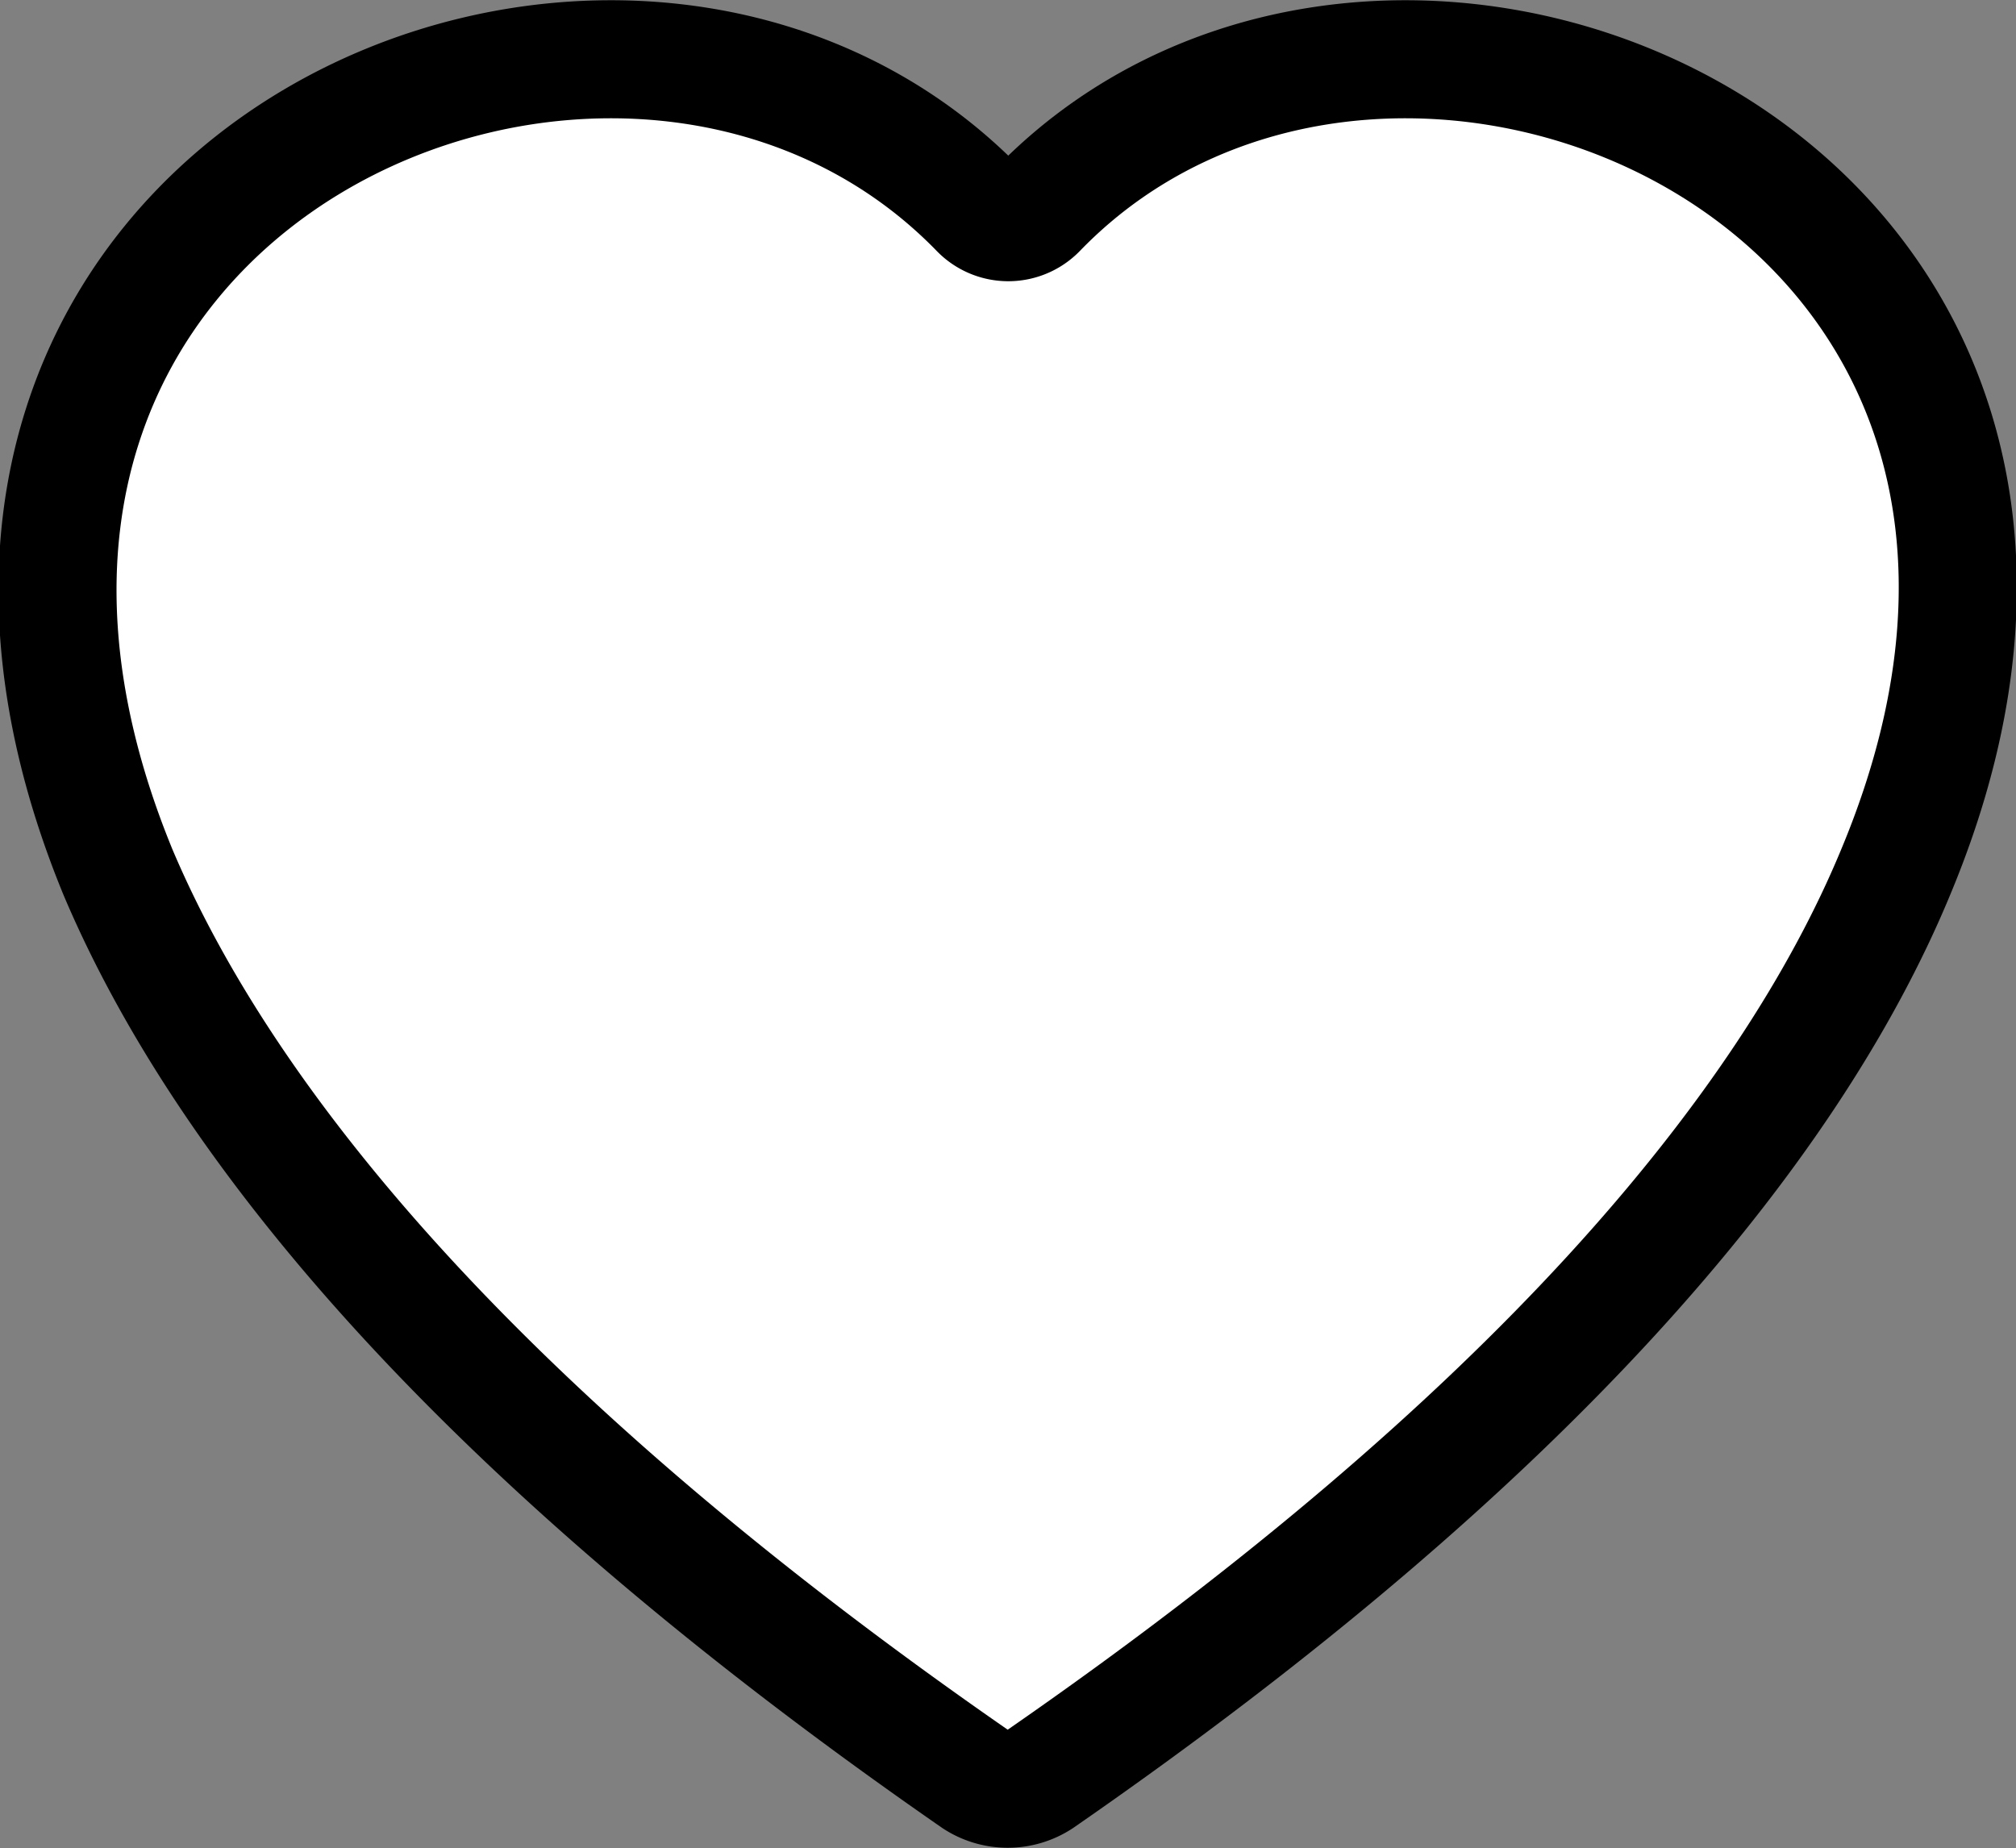
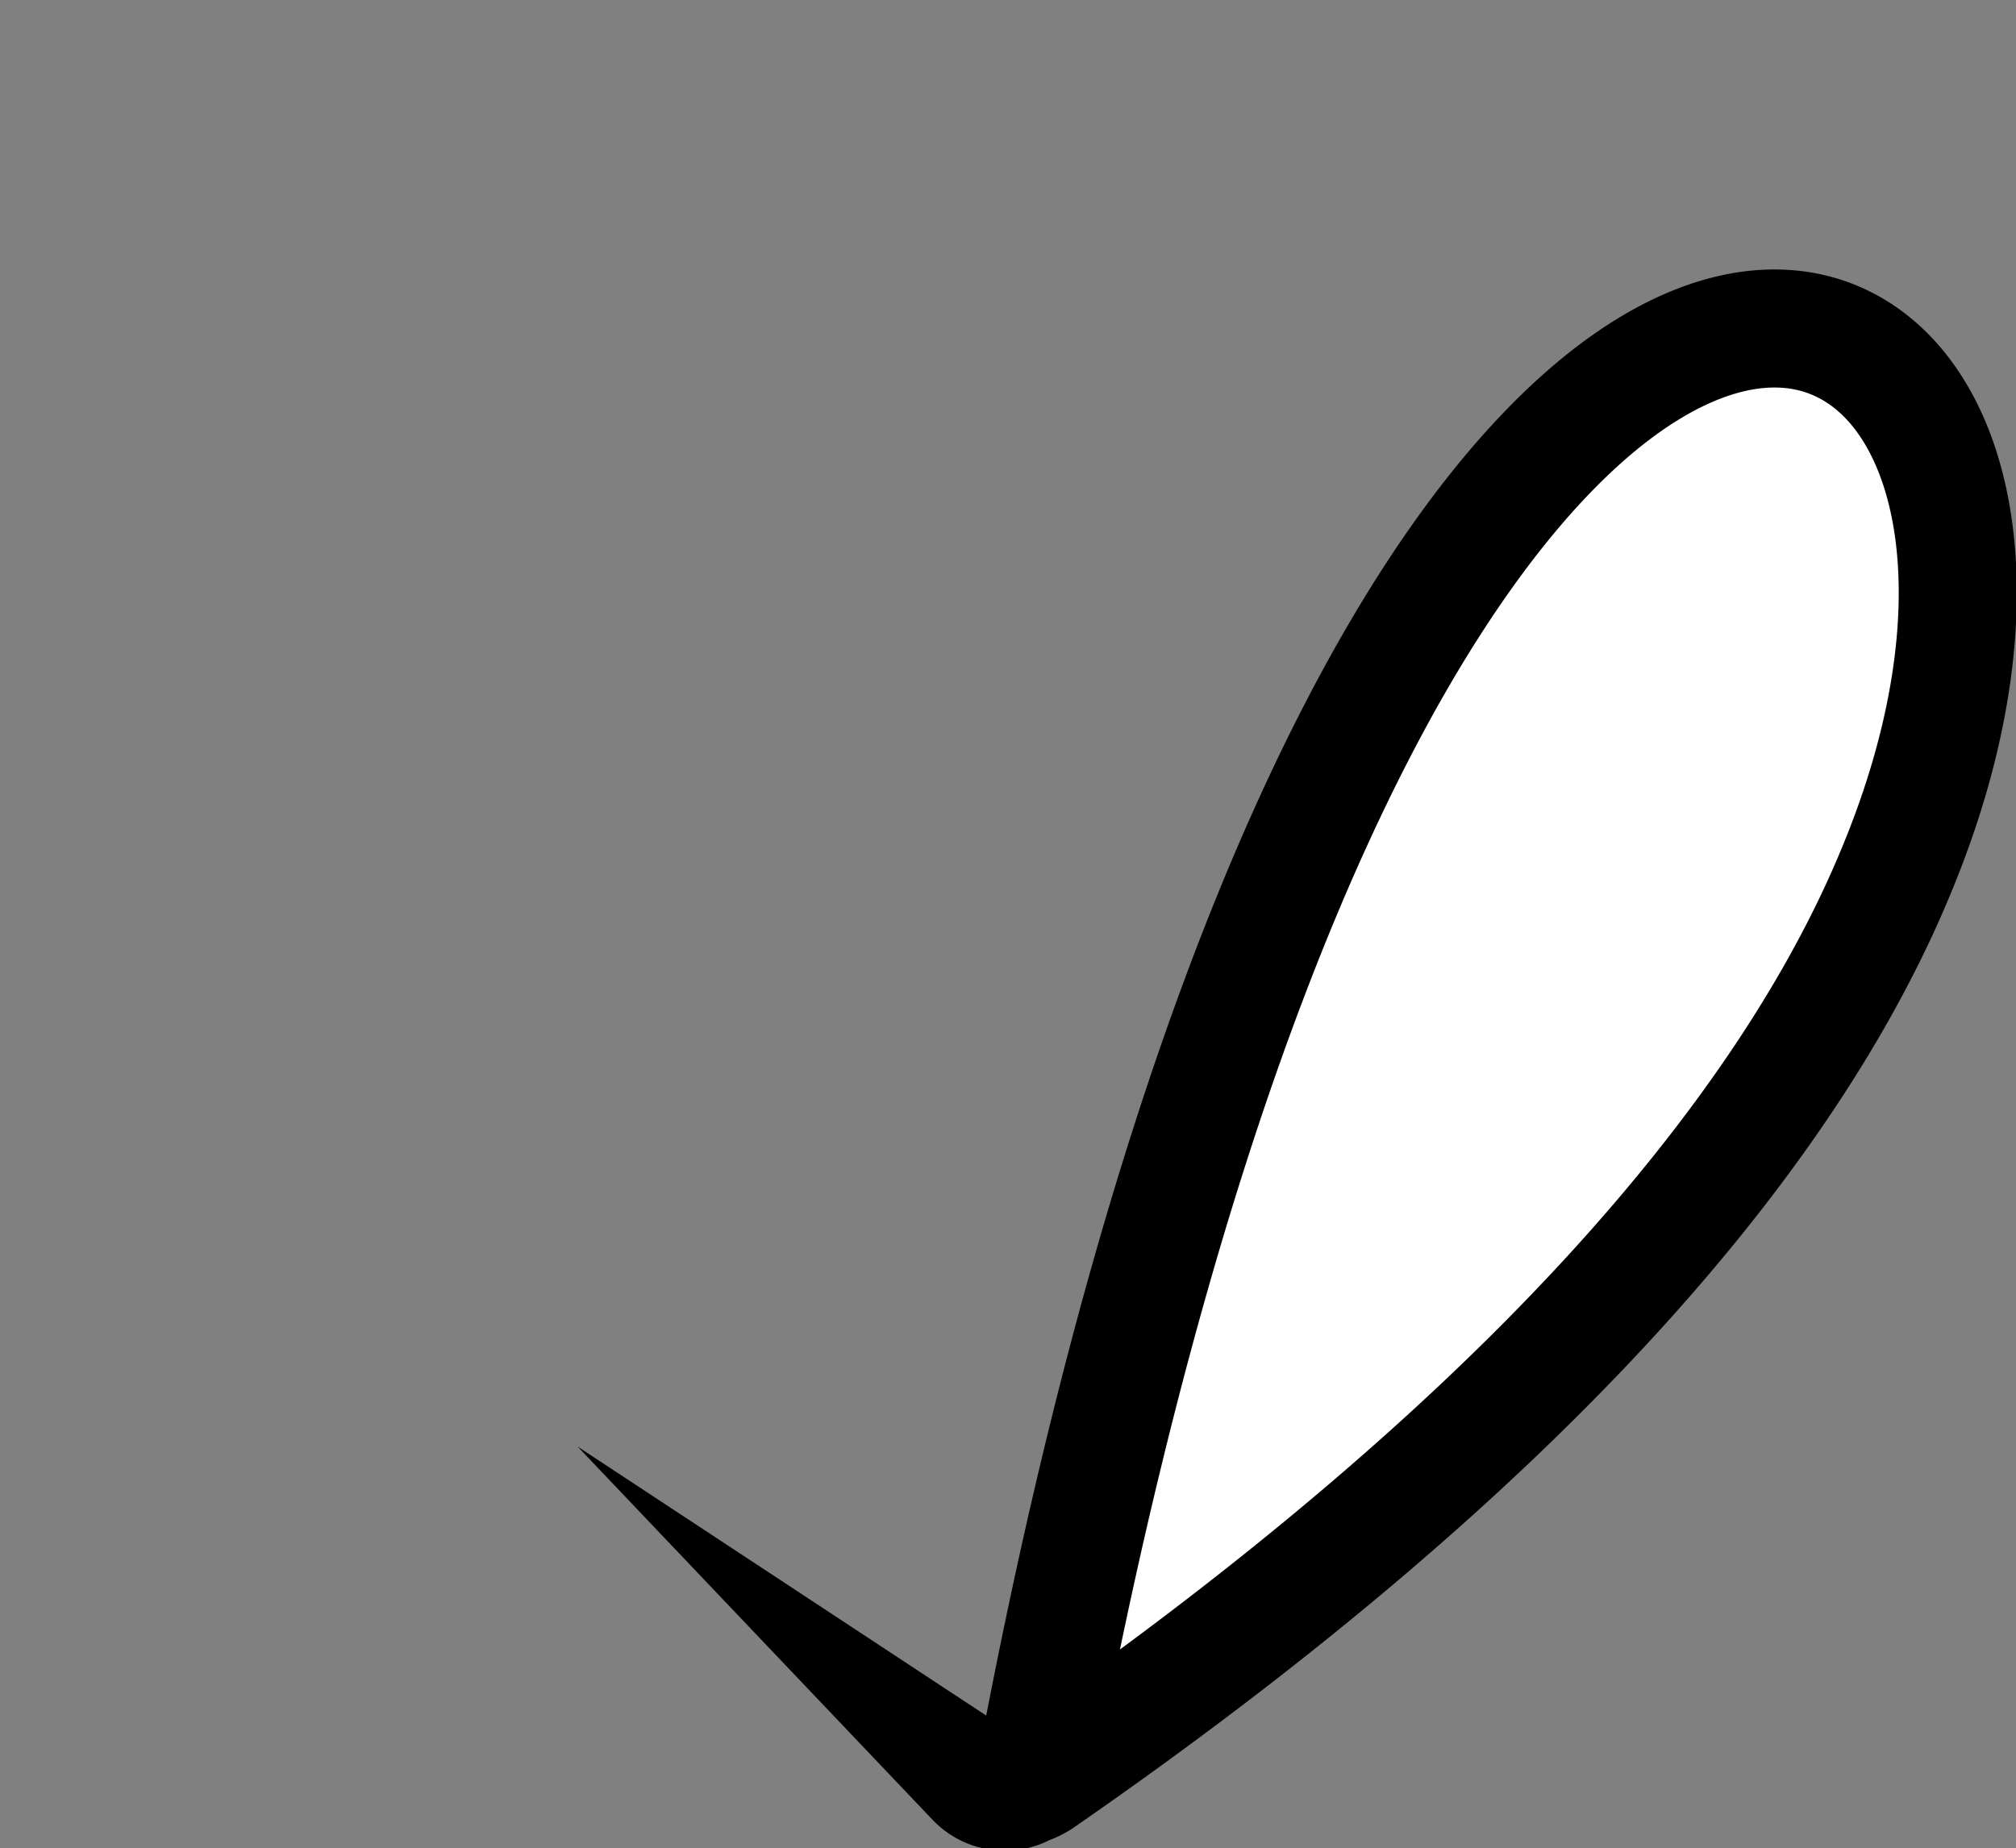
<svg xmlns="http://www.w3.org/2000/svg" viewBox="0 0 34.15 31.31">
  <rect x="0" y="0" width="34.15" height="31.31" fill="#808080" stroke="none" />
  <defs>
    <style>.cls-1{fill:#fff;stroke:#000;stroke-miterlimit:10;stroke-width:2px;}</style>
  </defs>
  <g id="レイヤー_2" data-name="レイヤー 2">
    <g id="レイヤー_1-2" data-name="レイヤー 1">
-       <path id="パス_2" data-name="パス 2" class="cls-1" d="M17.62,30.14a1,1,0,0,1-1.1,0C8.24,24.4,3.86,19.17,2,14.78-2.81,3.08,10.52-2.68,16.58,3.55a.69.69,0,0,0,1,0C23.62-2.68,37,3.08,32.11,14.78,30.29,19.17,25.91,24.4,17.62,30.14Z" />
+       <path id="パス_2" data-name="パス 2" class="cls-1" d="M17.62,30.14a1,1,0,0,1-1.1,0a.69.69,0,0,0,1,0C23.62-2.68,37,3.08,32.11,14.78,30.29,19.17,25.91,24.4,17.62,30.14Z" />
    </g>
  </g>
</svg>